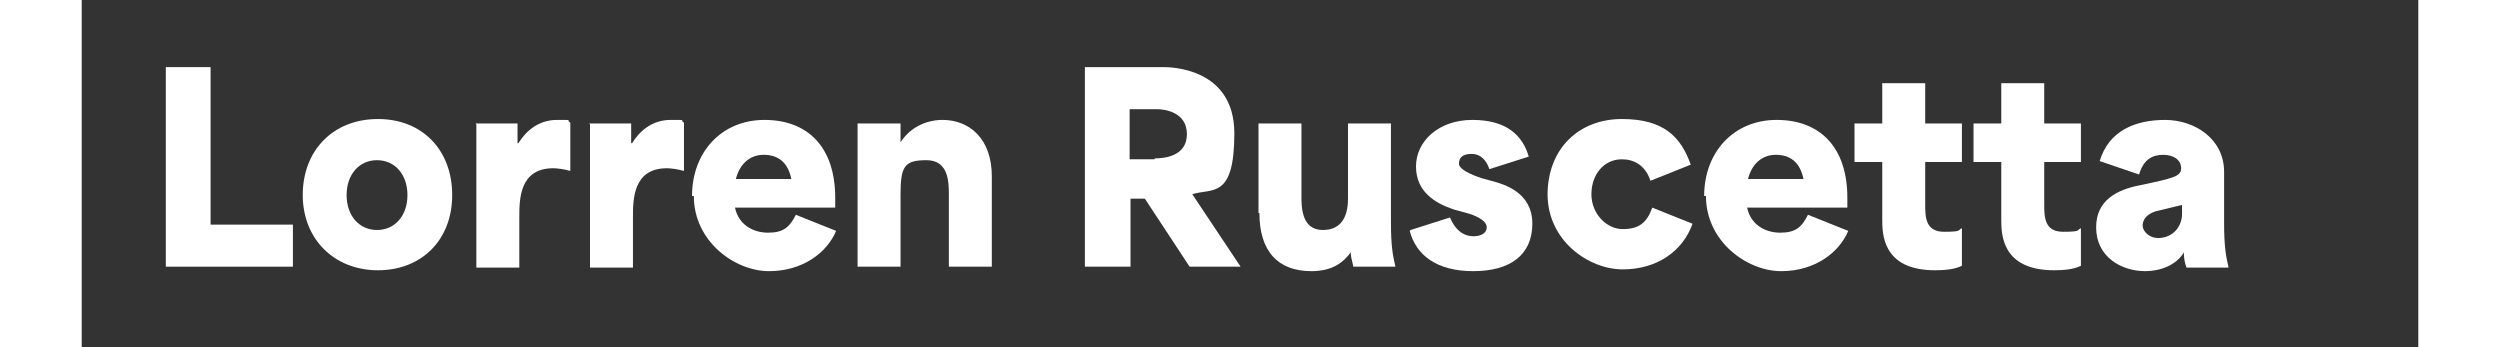
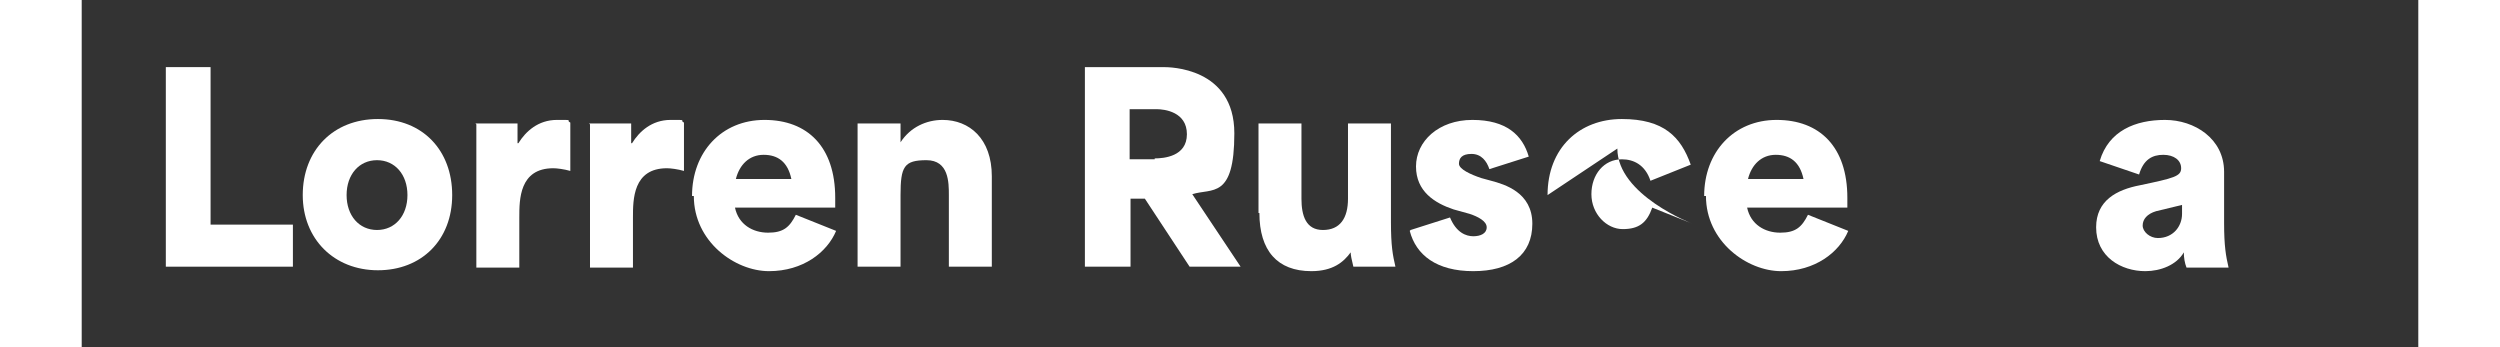
<svg xmlns="http://www.w3.org/2000/svg" width="3.6in" height=".5in" version="1.1" viewBox="0 0 261.1 38.8">
  <rect x="0" y="0" width="261.1" height="38.8" fill="#333333" stroke="none" />
  <defs>
    <style> .cls-1 { fill: #fff; } </style>
  </defs>
  <g>
    <g id="Your_Design">
      <g>
        <path class="cls-1" d="M9.3,7.5h5.1v17.6h9.2v4.7h-14.2V7.5Z" />
        <path class="cls-1" d="M24.7,21.8c0-5,3.4-8.5,8.4-8.5s8.3,3.5,8.3,8.5-3.4,8.4-8.3,8.4-8.4-3.5-8.4-8.4ZM33,25.7c2,0,3.4-1.6,3.4-3.9s-1.4-3.9-3.4-3.9-3.4,1.6-3.4,3.9,1.4,3.9,3.4,3.9Z" />
        <path class="cls-1" d="M44,13.8h4.7v2.2h.1c.8-1.3,2.2-2.6,4.3-2.6s.9,0,1.5.3v5.4c-.7-.2-1.5-.3-1.9-.3-3.8,0-3.8,3.5-3.8,5.5v5.6h-4.8v-16Z" />
        <path class="cls-1" d="M56.7,13.8h4.7v2.2h.1c.8-1.3,2.2-2.6,4.3-2.6s.9,0,1.5.3v5.4c-.7-.2-1.5-.3-1.9-.3-3.8,0-3.8,3.5-3.8,5.5v5.6h-4.8v-16Z" />
        <path class="cls-1" d="M68.2,21.9c0-4.9,3.3-8.5,8.1-8.5s7.9,3,7.9,8.7v1.1h-11.2c.4,1.9,2,2.8,3.7,2.8s2.4-.6,3.1-2l4.5,1.8c-1,2.4-3.7,4.5-7.5,4.5s-8.4-3.3-8.4-8.4ZM79.3,20c-.4-1.9-1.5-2.7-3.1-2.7s-2.7,1.1-3.1,2.7h6.2Z" />
        <path class="cls-1" d="M86.8,13.8h4.7v2.1h0c1.1-1.7,2.9-2.5,4.7-2.5,3,0,5.5,2.1,5.5,6.3v10.1h-4.8v-8c0-1.4,0-3.9-2.5-3.9s-2.9.7-2.9,3.9v8h-4.8v-16Z" />
        <path class="cls-1" d="M112,7.5h8.9c.6,0,7.9,0,7.9,7.4s-2.5,6.1-4.7,6.8h0s5.4,8.1,5.4,8.1h-5.7l-5-7.6h-1.6v7.6h-5.1V7.5ZM119.9,17.7c1,0,3.6-.2,3.6-2.7s-2.5-2.8-3.4-2.8h-3v5.6h2.8Z" />
        <path class="cls-1" d="M131.5,23.8v-10h4.8v8.4c0,1.9.5,3.5,2.4,3.5s2.8-1.3,2.8-3.5v-8.4h4.8v11c0,2.7.2,3.7.5,5h-4.7c-.2-.8-.3-1.3-.3-1.6h0c-.8,1.1-2,2.1-4.4,2.1-3.8,0-5.8-2.3-5.8-6.5Z" />
        <path class="cls-1" d="M148.5,25.7l4.4-1.4c.7,1.7,1.8,2.1,2.6,2.1s1.5-.3,1.5-1-1-1.2-1.9-1.5l-1.8-.5c-2.1-.7-4.2-2-4.2-4.8s2.5-5.2,6.3-5.2,5.6,1.7,6.3,4.1l-4.4,1.4c-.3-.9-.9-1.7-2-1.7s-1.4.5-1.4,1.1,1.3,1.2,2.5,1.6l1.1.3c1.5.4,4.6,1.3,4.6,4.8s-2.5,5.3-6.6,5.3-6.4-1.8-7.1-4.5Z" />
-         <path class="cls-1" d="M163.8,21.8c0-5.3,3.6-8.5,8.3-8.5s6.6,2,7.7,5.1l-4.5,1.8c-.6-1.8-1.9-2.4-3.2-2.4-2,0-3.4,1.7-3.4,3.9s1.7,3.9,3.5,3.9,2.7-.7,3.3-2.4l4.5,1.8c-1.1,3.1-4,5.1-7.8,5.1s-8.4-3.2-8.4-8.4Z" />
+         <path class="cls-1" d="M163.8,21.8c0-5.3,3.6-8.5,8.3-8.5s6.6,2,7.7,5.1l-4.5,1.8c-.6-1.8-1.9-2.4-3.2-2.4-2,0-3.4,1.7-3.4,3.9s1.7,3.9,3.5,3.9,2.7-.7,3.3-2.4l4.5,1.8s-8.4-3.2-8.4-8.4Z" />
        <path class="cls-1" d="M181.3,21.9c0-4.9,3.3-8.5,8.1-8.5s7.9,3,7.9,8.7v1.1h-11.2c.4,1.9,2,2.8,3.7,2.8s2.4-.6,3.1-2l4.5,1.8c-1,2.4-3.7,4.5-7.5,4.5s-8.4-3.3-8.4-8.4ZM192.4,20c-.4-1.9-1.5-2.7-3.1-2.7s-2.7,1.1-3.1,2.7h6.2Z" />
-         <path class="cls-1" d="M201.2,24.6v-6.5h-3.1v-4.3h3.1v-4.5h4.8v4.5h4.1v4.3h-4.1v4.7c0,1.4,0,3.1,2.1,3.1s1.5-.2,2-.4v4.2c-.8.4-1.9.5-3,.5-5.9,0-5.9-4.1-5.9-5.7Z" />
-         <path class="cls-1" d="M214.5,24.6v-6.5h-3.1v-4.3h3.1v-4.5h4.8v4.5h4.1v4.3h-4.1v4.7c0,1.4,0,3.1,2.1,3.1s1.5-.2,2-.4v4.2c-.8.4-1.9.5-3,.5-5.9,0-5.9-4.1-5.9-5.7Z" />
        <path class="cls-1" d="M225.1,25.4c0-3,2.3-4.2,4.9-4.7,3.8-.8,4.6-1,4.6-1.9s-.8-1.5-2-1.5-2.2.5-2.7,2.2l-4.4-1.5c1-3.4,4-4.6,7.3-4.6s6.6,2.1,6.6,5.8v5.7c0,2.6.2,3.7.5,5h-4.7c-.2-.5-.3-1.1-.3-1.7h0c-.8,1.4-2.6,2.1-4.3,2.1-2.7,0-5.5-1.6-5.5-4.9ZM232,26.6c1.7,0,2.7-1.3,2.7-2.7v-1c-.8.2-2.5.6-2.9.7-1,.3-1.5.9-1.5,1.6s.8,1.4,1.7,1.4Z" />
      </g>
    </g>
  </g>
</svg>